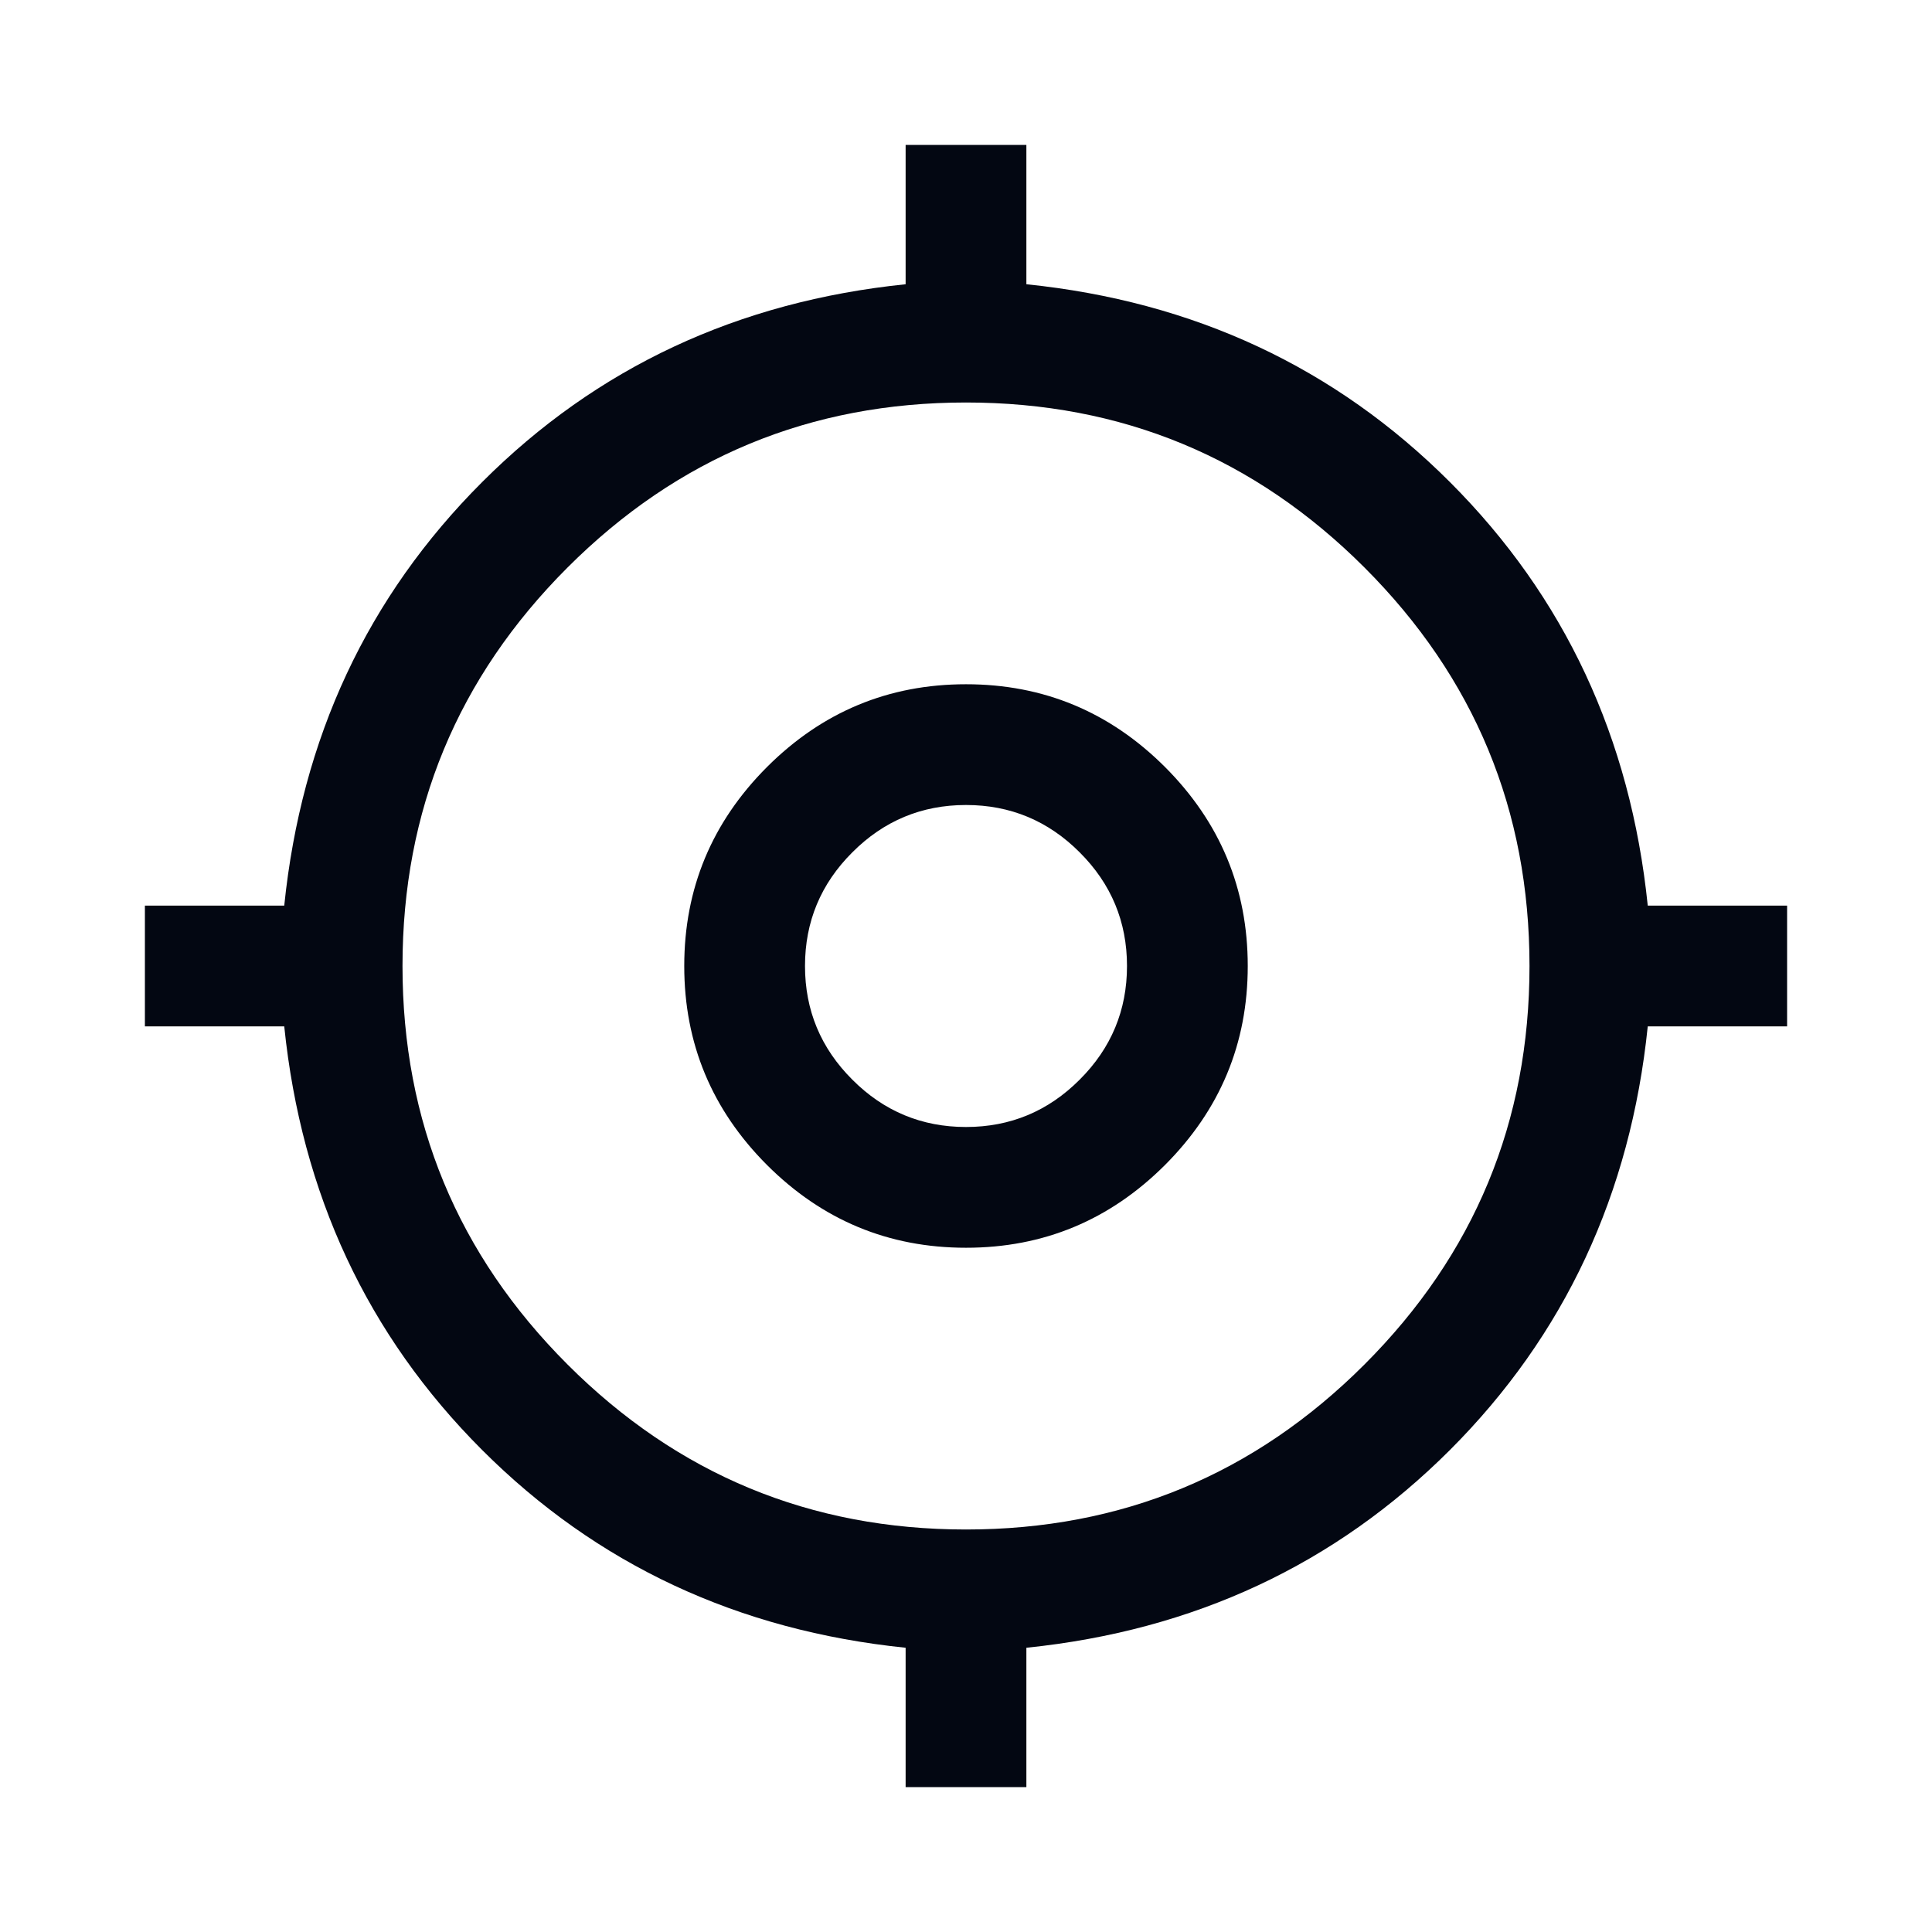
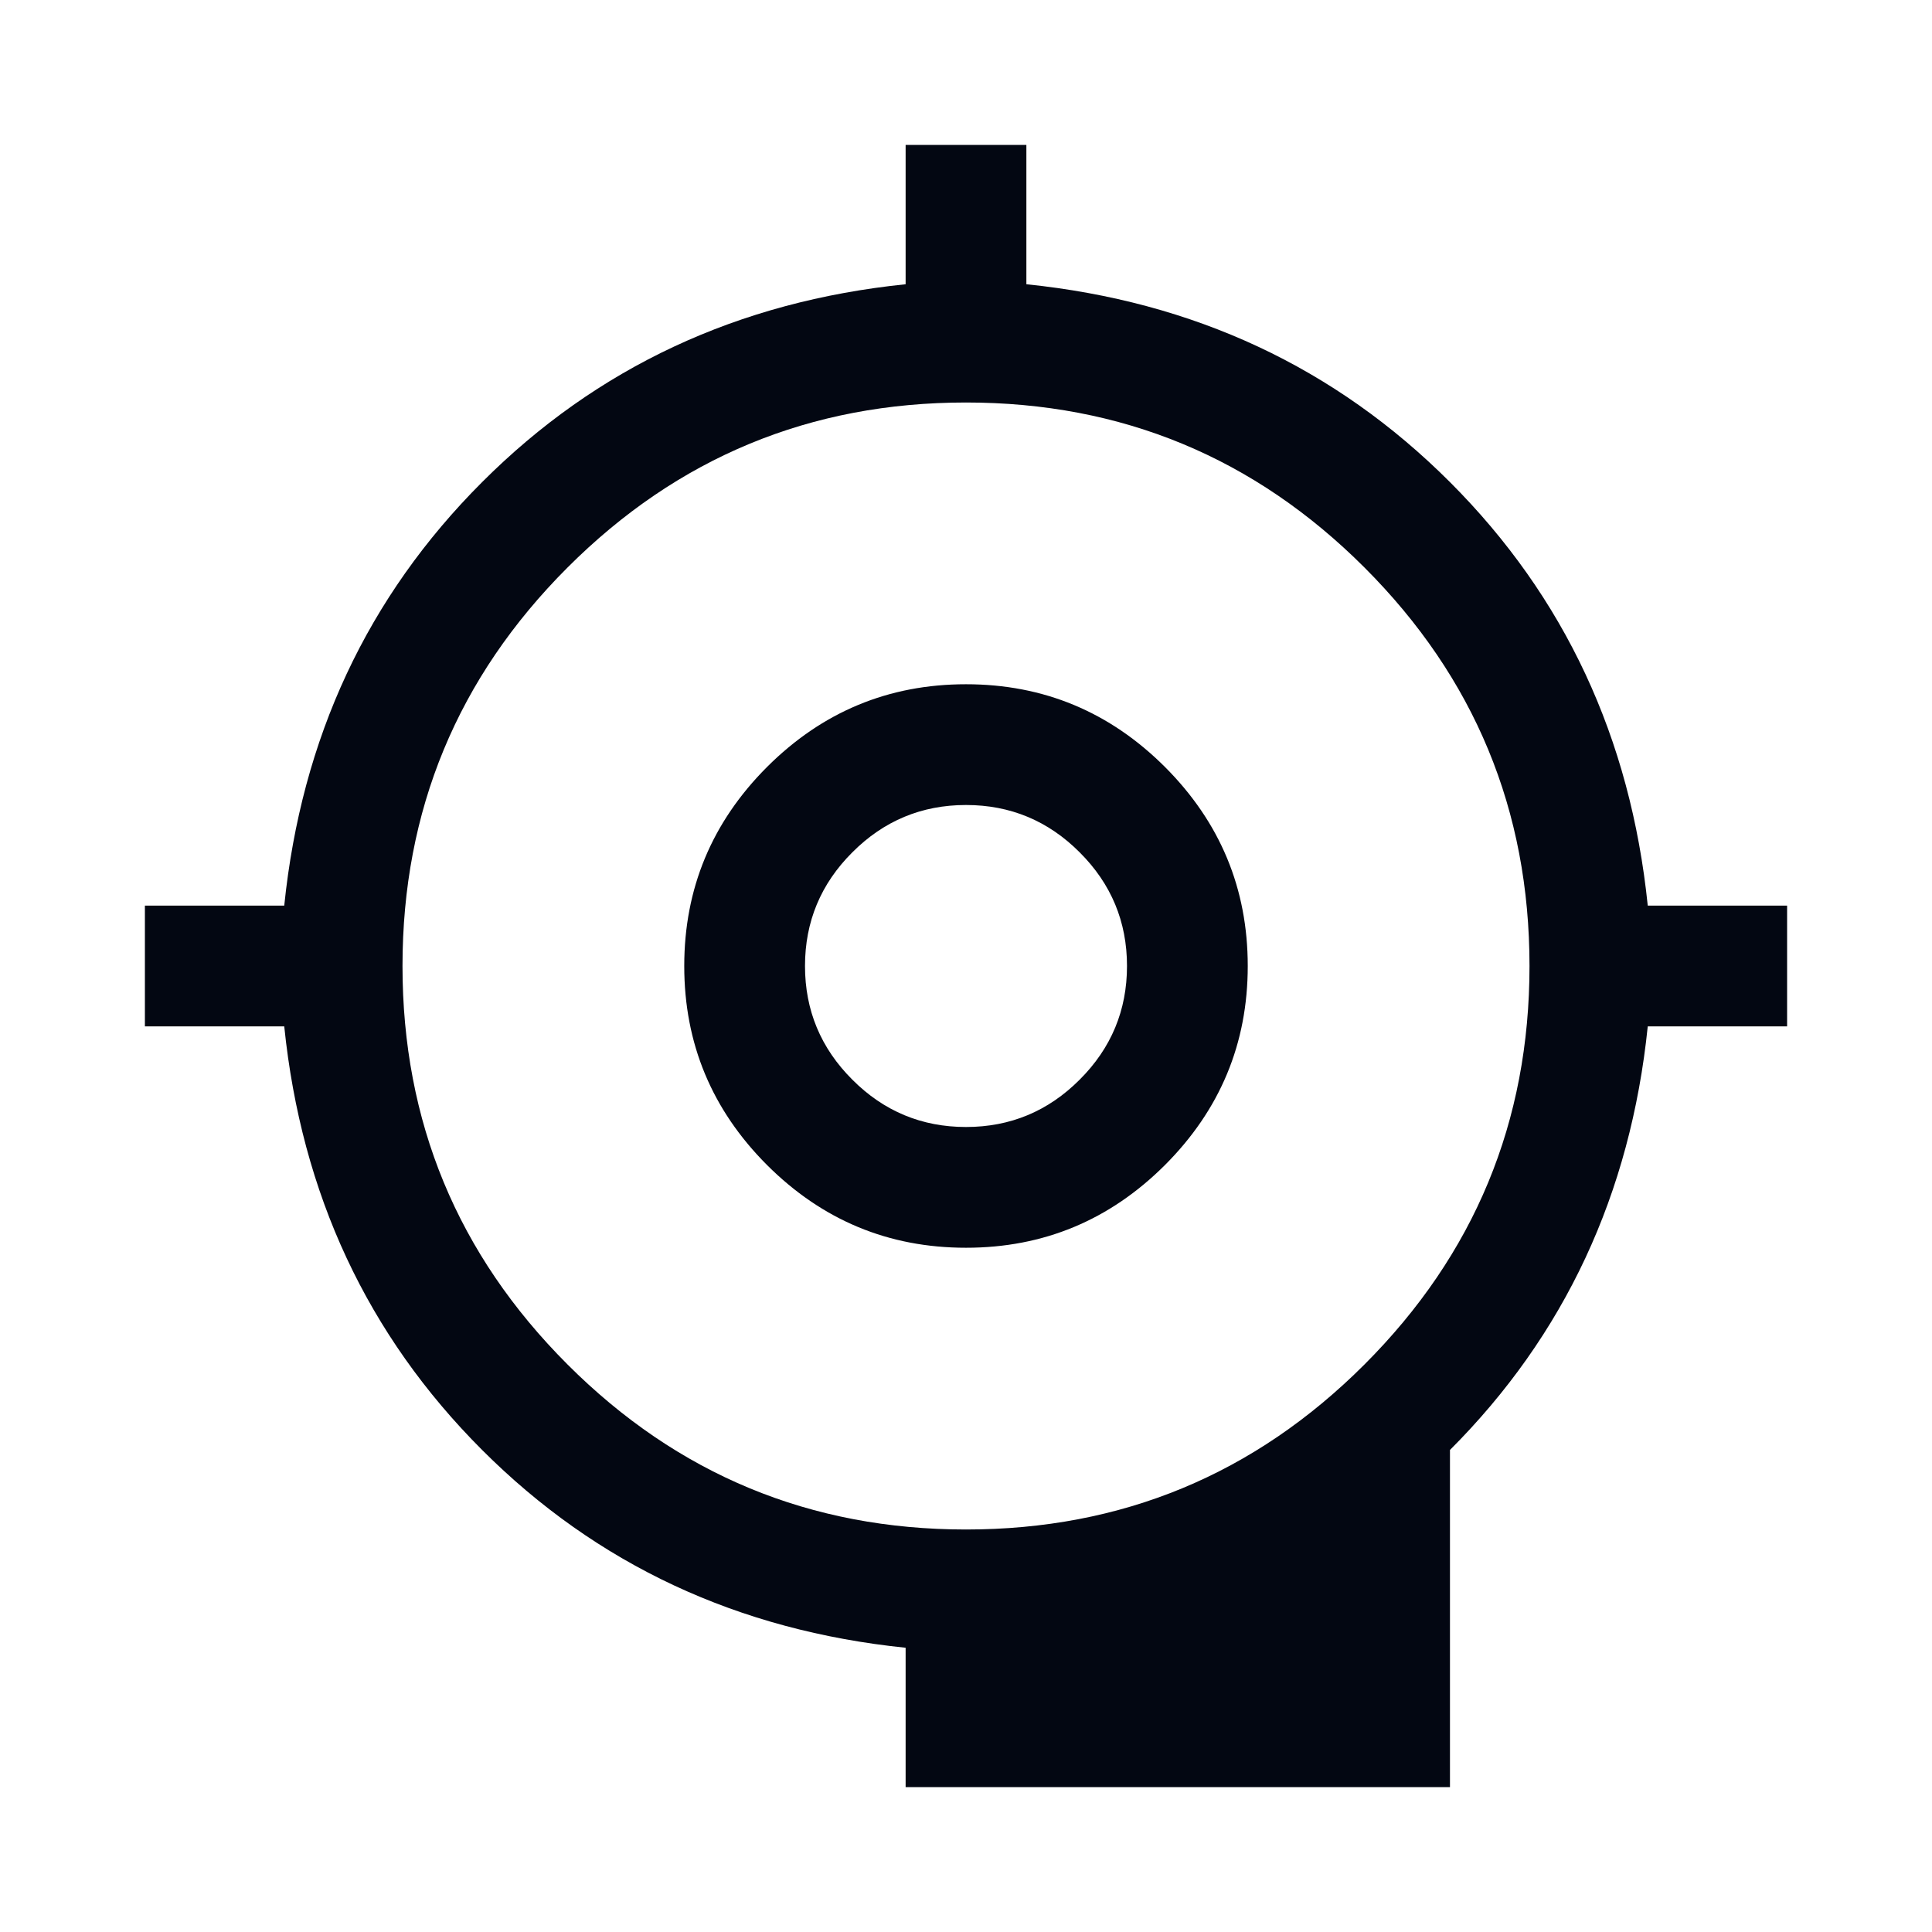
<svg xmlns="http://www.w3.org/2000/svg" width="24" height="24" viewBox="0 0 24 24" fill="none">
-   <path d="M11.25 22.2V20.469C9.167 20.255 7.413 19.436 5.989 18.012C4.564 16.587 3.745 14.833 3.531 12.75H1.8V11.25H3.531C3.745 9.167 4.564 7.413 5.989 5.989C7.413 4.564 9.167 3.745 11.25 3.531V1.8H12.75V3.531C14.833 3.745 16.587 4.564 18.012 5.989C19.436 7.413 20.255 9.167 20.469 11.25H22.2V12.75H20.469C20.255 14.833 19.436 16.587 18.012 18.012C16.587 19.436 14.833 20.255 12.75 20.469V22.2H11.25ZM12 19C13.933 19 15.583 18.317 16.95 16.95C18.317 15.583 19 13.933 19 12C19 10.067 18.317 8.417 16.95 7.05C15.583 5.683 13.933 5 12 5C10.067 5 8.417 5.683 7.05 7.05C5.683 8.417 5 10.067 5 12C5 13.933 5.683 15.583 7.05 16.95C8.417 18.317 10.067 19 12 19ZM12 15.5C11.037 15.5 10.214 15.157 9.528 14.472C8.843 13.786 8.5 12.963 8.5 12C8.5 11.037 8.843 10.214 9.528 9.528C10.214 8.843 11.037 8.5 12 8.5C12.963 8.5 13.786 8.843 14.472 9.528C15.157 10.214 15.5 11.037 15.5 12C15.5 12.963 15.157 13.786 14.472 14.472C13.786 15.157 12.963 15.5 12 15.5ZM12 14C12.55 14 13.021 13.804 13.412 13.412C13.804 13.021 14 12.55 14 12C14 11.45 13.804 10.979 13.412 10.588C13.021 10.196 12.55 10 12 10C11.45 10 10.979 10.196 10.588 10.588C10.196 10.979 10 11.45 10 12C10 12.55 10.196 13.021 10.588 13.412C10.979 13.804 11.45 14 12 14Z" fill="#030712" />
+   <path d="M11.25 22.2V20.469C9.167 20.255 7.413 19.436 5.989 18.012C4.564 16.587 3.745 14.833 3.531 12.75H1.8V11.25H3.531C3.745 9.167 4.564 7.413 5.989 5.989C7.413 4.564 9.167 3.745 11.25 3.531V1.8H12.75V3.531C14.833 3.745 16.587 4.564 18.012 5.989C19.436 7.413 20.255 9.167 20.469 11.25H22.2V12.75H20.469C20.255 14.833 19.436 16.587 18.012 18.012V22.2H11.25ZM12 19C13.933 19 15.583 18.317 16.95 16.95C18.317 15.583 19 13.933 19 12C19 10.067 18.317 8.417 16.95 7.05C15.583 5.683 13.933 5 12 5C10.067 5 8.417 5.683 7.05 7.05C5.683 8.417 5 10.067 5 12C5 13.933 5.683 15.583 7.05 16.95C8.417 18.317 10.067 19 12 19ZM12 15.5C11.037 15.5 10.214 15.157 9.528 14.472C8.843 13.786 8.5 12.963 8.5 12C8.5 11.037 8.843 10.214 9.528 9.528C10.214 8.843 11.037 8.5 12 8.5C12.963 8.5 13.786 8.843 14.472 9.528C15.157 10.214 15.5 11.037 15.5 12C15.5 12.963 15.157 13.786 14.472 14.472C13.786 15.157 12.963 15.5 12 15.5ZM12 14C12.55 14 13.021 13.804 13.412 13.412C13.804 13.021 14 12.55 14 12C14 11.45 13.804 10.979 13.412 10.588C13.021 10.196 12.55 10 12 10C11.45 10 10.979 10.196 10.588 10.588C10.196 10.979 10 11.45 10 12C10 12.55 10.196 13.021 10.588 13.412C10.979 13.804 11.45 14 12 14Z" fill="#030712" />
</svg>